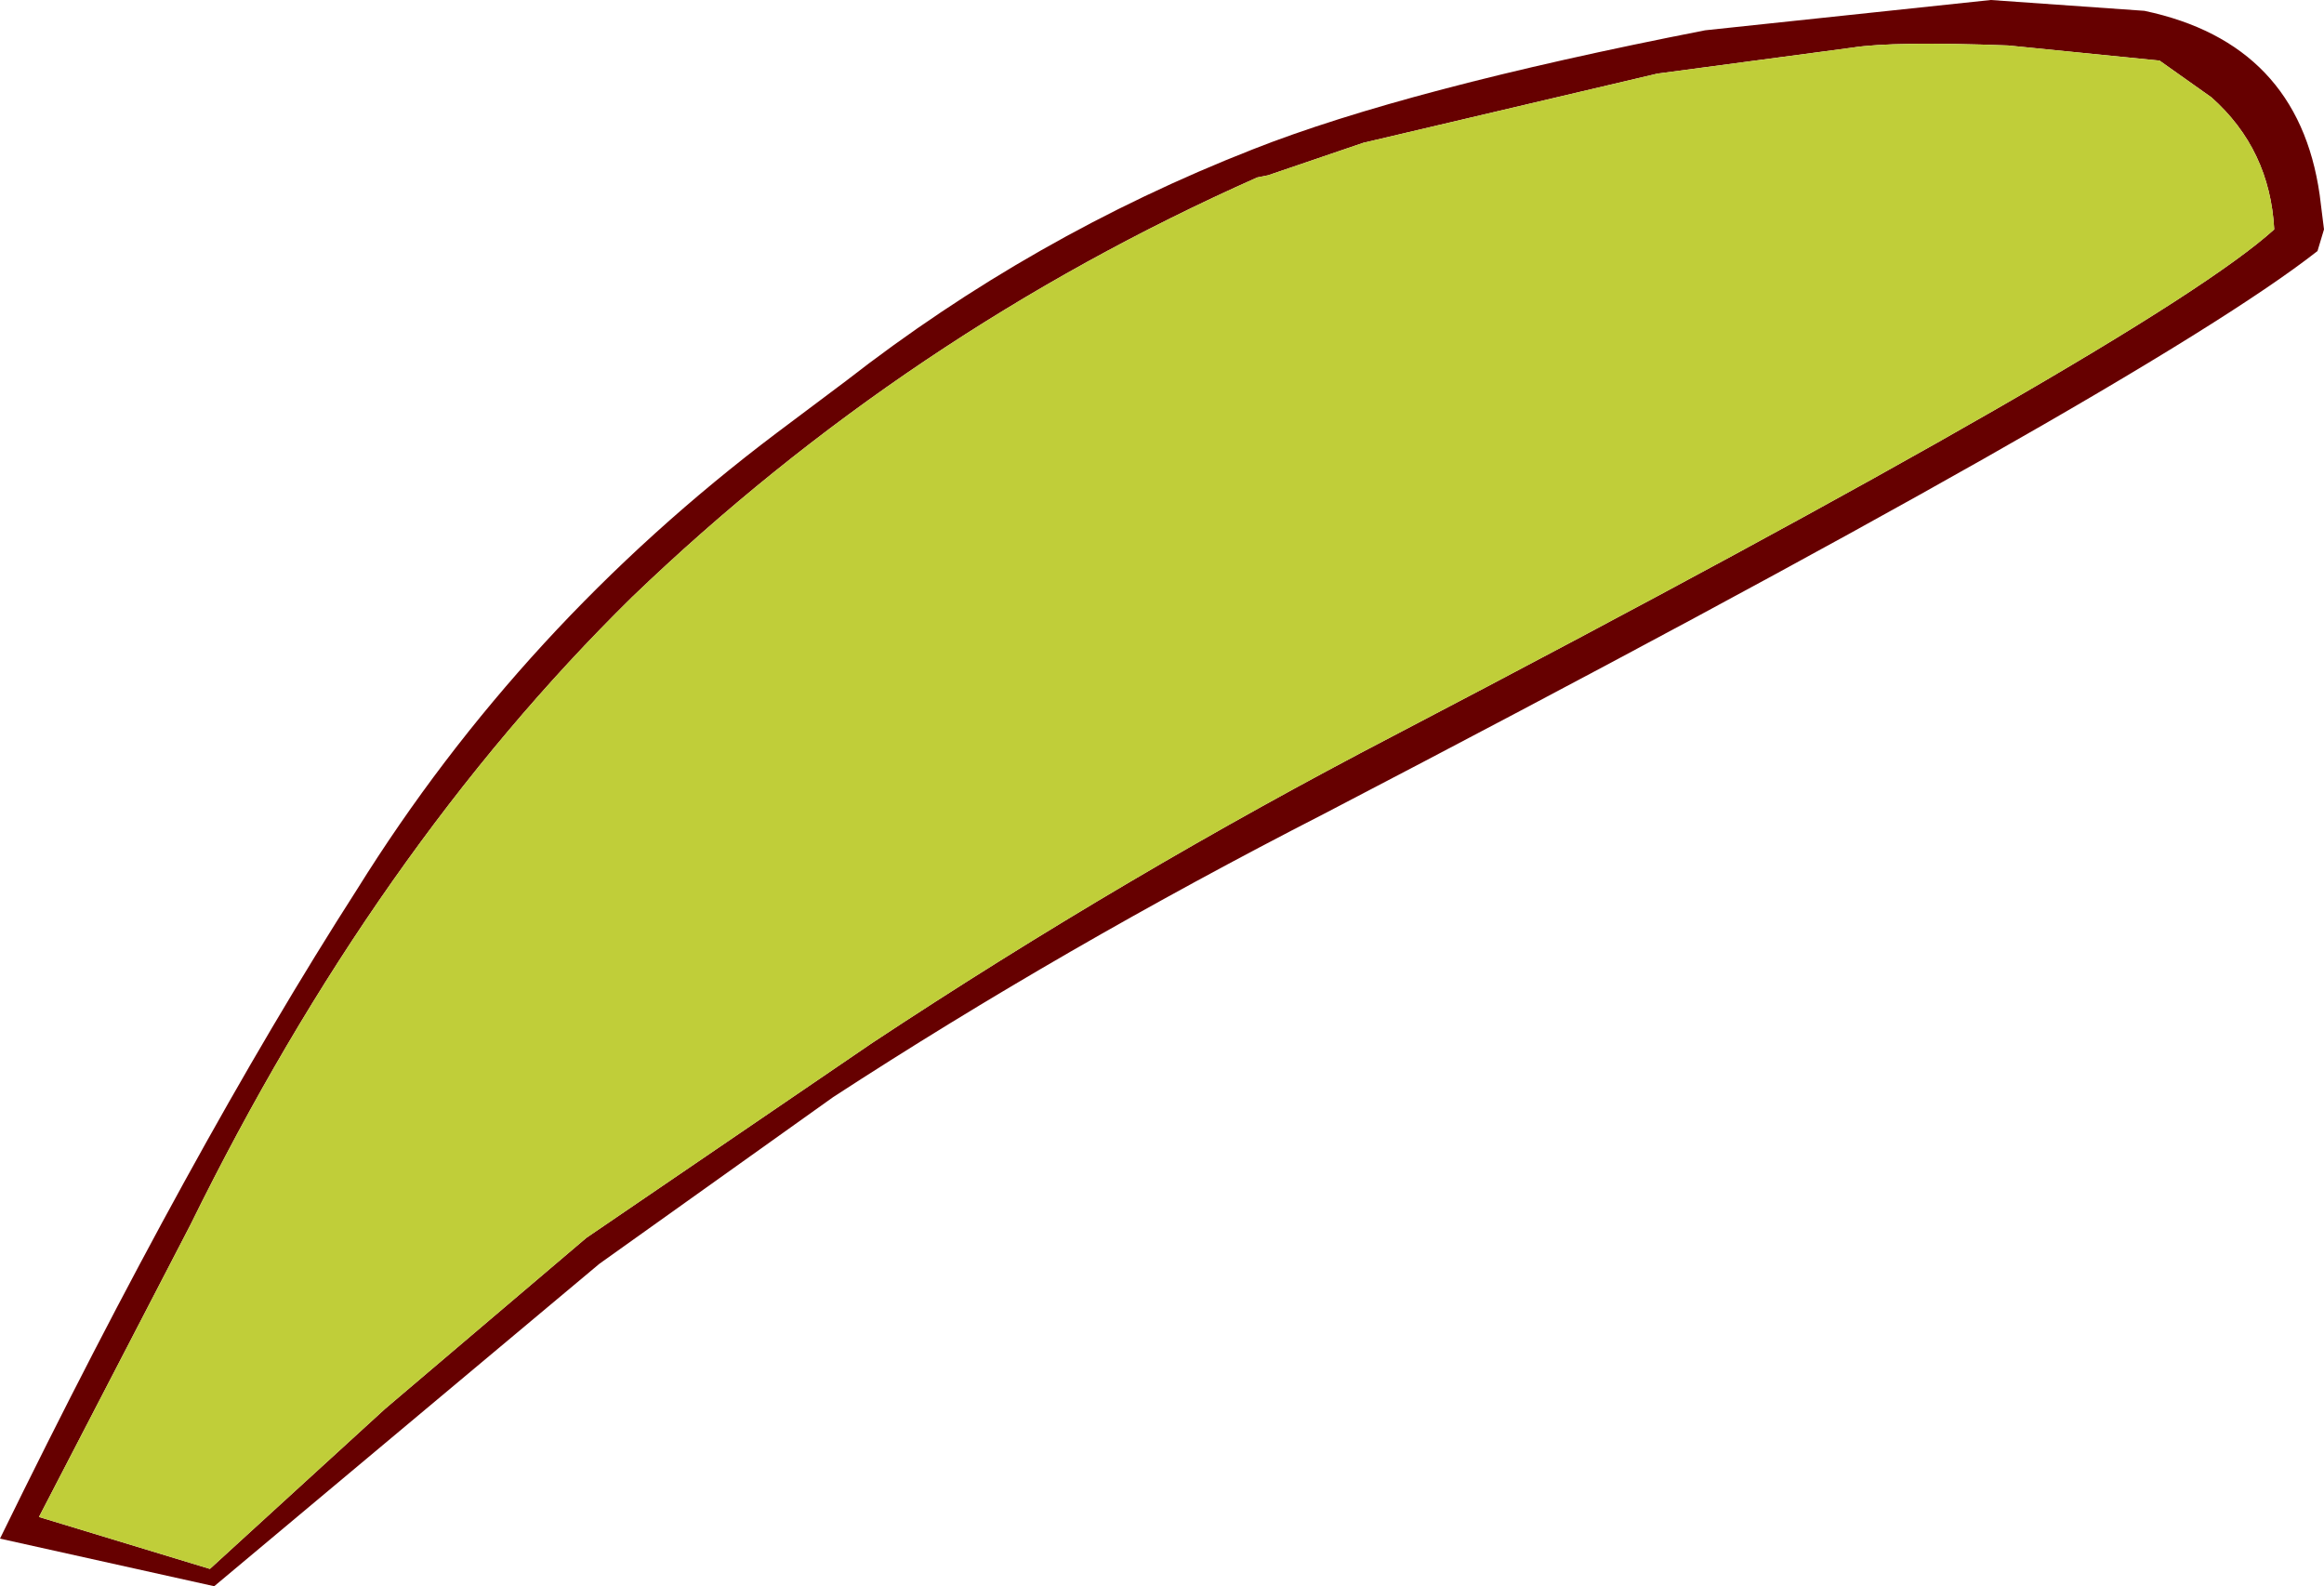
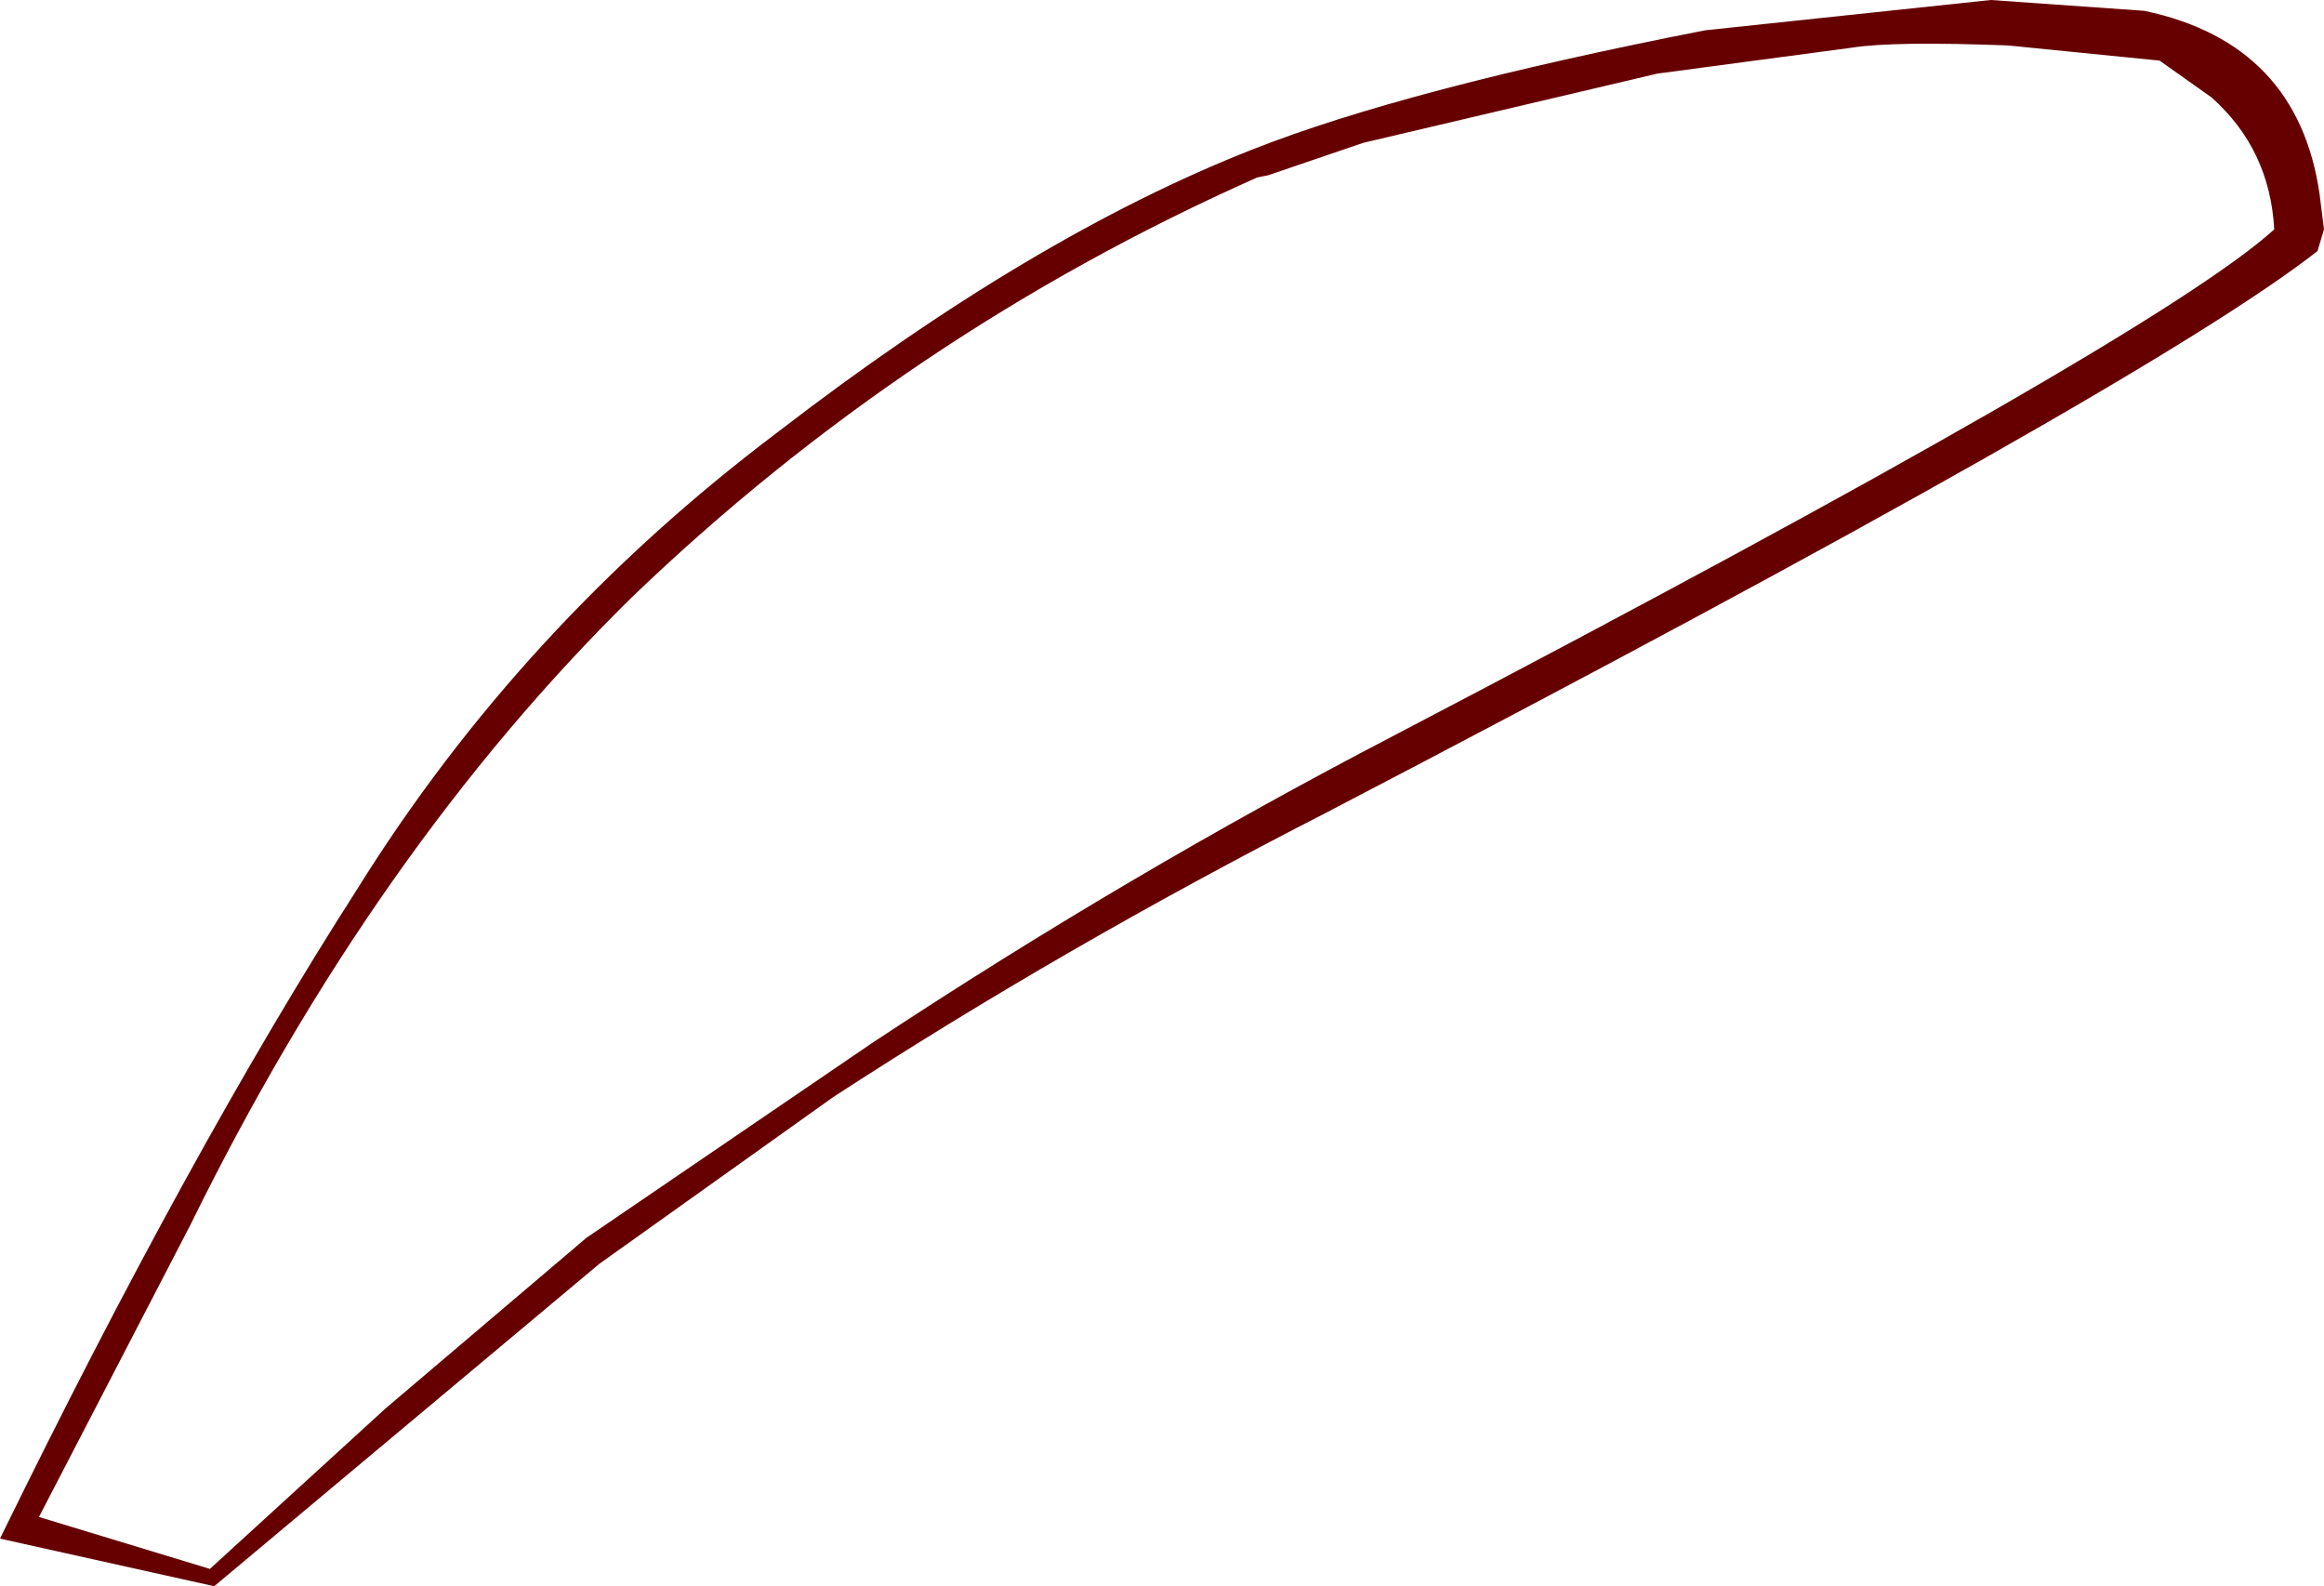
<svg xmlns="http://www.w3.org/2000/svg" height="36.65px" width="53.7px">
  <g transform="matrix(1.0, 0.0, 0.0, 1.0, 1.65, -16.5)">
-     <path d="M44.35 16.5 L47.9 16.75 Q51.45 17.5 51.95 21.0 L52.05 21.8 51.9 22.3 Q47.95 25.4 28.95 35.3 22.9 38.4 17.6 41.85 L12.2 45.7 3.3 53.15 -1.65 52.05 Q2.75 43.05 6.6 37.05 10.4 30.95 16.3 26.5 L17.9 25.3 Q22.2 21.95 27.3 19.95 30.85 18.55 37.75 17.2 L44.35 16.5 M41.15 17.6 L36.65 18.2 29.85 19.8 27.65 20.55 27.4 20.6 Q19.3 24.2 12.95 30.3 7.0 36.15 2.75 44.8 L-0.75 51.55 3.2 52.75 7.25 49.05 11.9 45.1 18.5 40.6 Q24.4 36.7 30.55 33.5 48.15 24.3 50.9 21.8 50.8 19.95 49.45 18.75 L48.25 17.9 44.75 17.55 Q42.1 17.45 41.15 17.6" fill="#660000" fill-rule="evenodd" stroke="none" />
-     <path d="M41.15 17.6 Q42.1 17.45 44.75 17.55 L48.25 17.9 49.45 18.75 Q50.8 19.95 50.9 21.8 48.15 24.3 30.55 33.5 24.4 36.7 18.5 40.6 L11.9 45.1 7.25 49.05 3.2 52.75 -0.75 51.55 2.75 44.8 Q7.0 36.15 12.95 30.3 19.3 24.2 27.4 20.6 L27.65 20.55 29.85 19.8 36.65 18.2 41.15 17.6" fill="#c0ce39" fill-rule="evenodd" stroke="none" />
+     <path d="M44.35 16.5 L47.9 16.75 Q51.45 17.5 51.95 21.0 L52.05 21.8 51.9 22.3 Q47.95 25.4 28.95 35.3 22.9 38.4 17.6 41.85 L12.2 45.7 3.3 53.15 -1.65 52.05 Q2.75 43.05 6.6 37.05 10.4 30.95 16.3 26.5 Q22.2 21.95 27.3 19.95 30.85 18.55 37.75 17.2 L44.35 16.5 M41.15 17.6 L36.65 18.2 29.85 19.8 27.65 20.55 27.4 20.6 Q19.3 24.2 12.95 30.3 7.0 36.15 2.75 44.8 L-0.75 51.55 3.2 52.75 7.25 49.05 11.9 45.1 18.5 40.6 Q24.4 36.7 30.55 33.5 48.15 24.3 50.9 21.8 50.8 19.95 49.45 18.75 L48.25 17.9 44.75 17.55 Q42.1 17.45 41.15 17.6" fill="#660000" fill-rule="evenodd" stroke="none" />
  </g>
</svg>